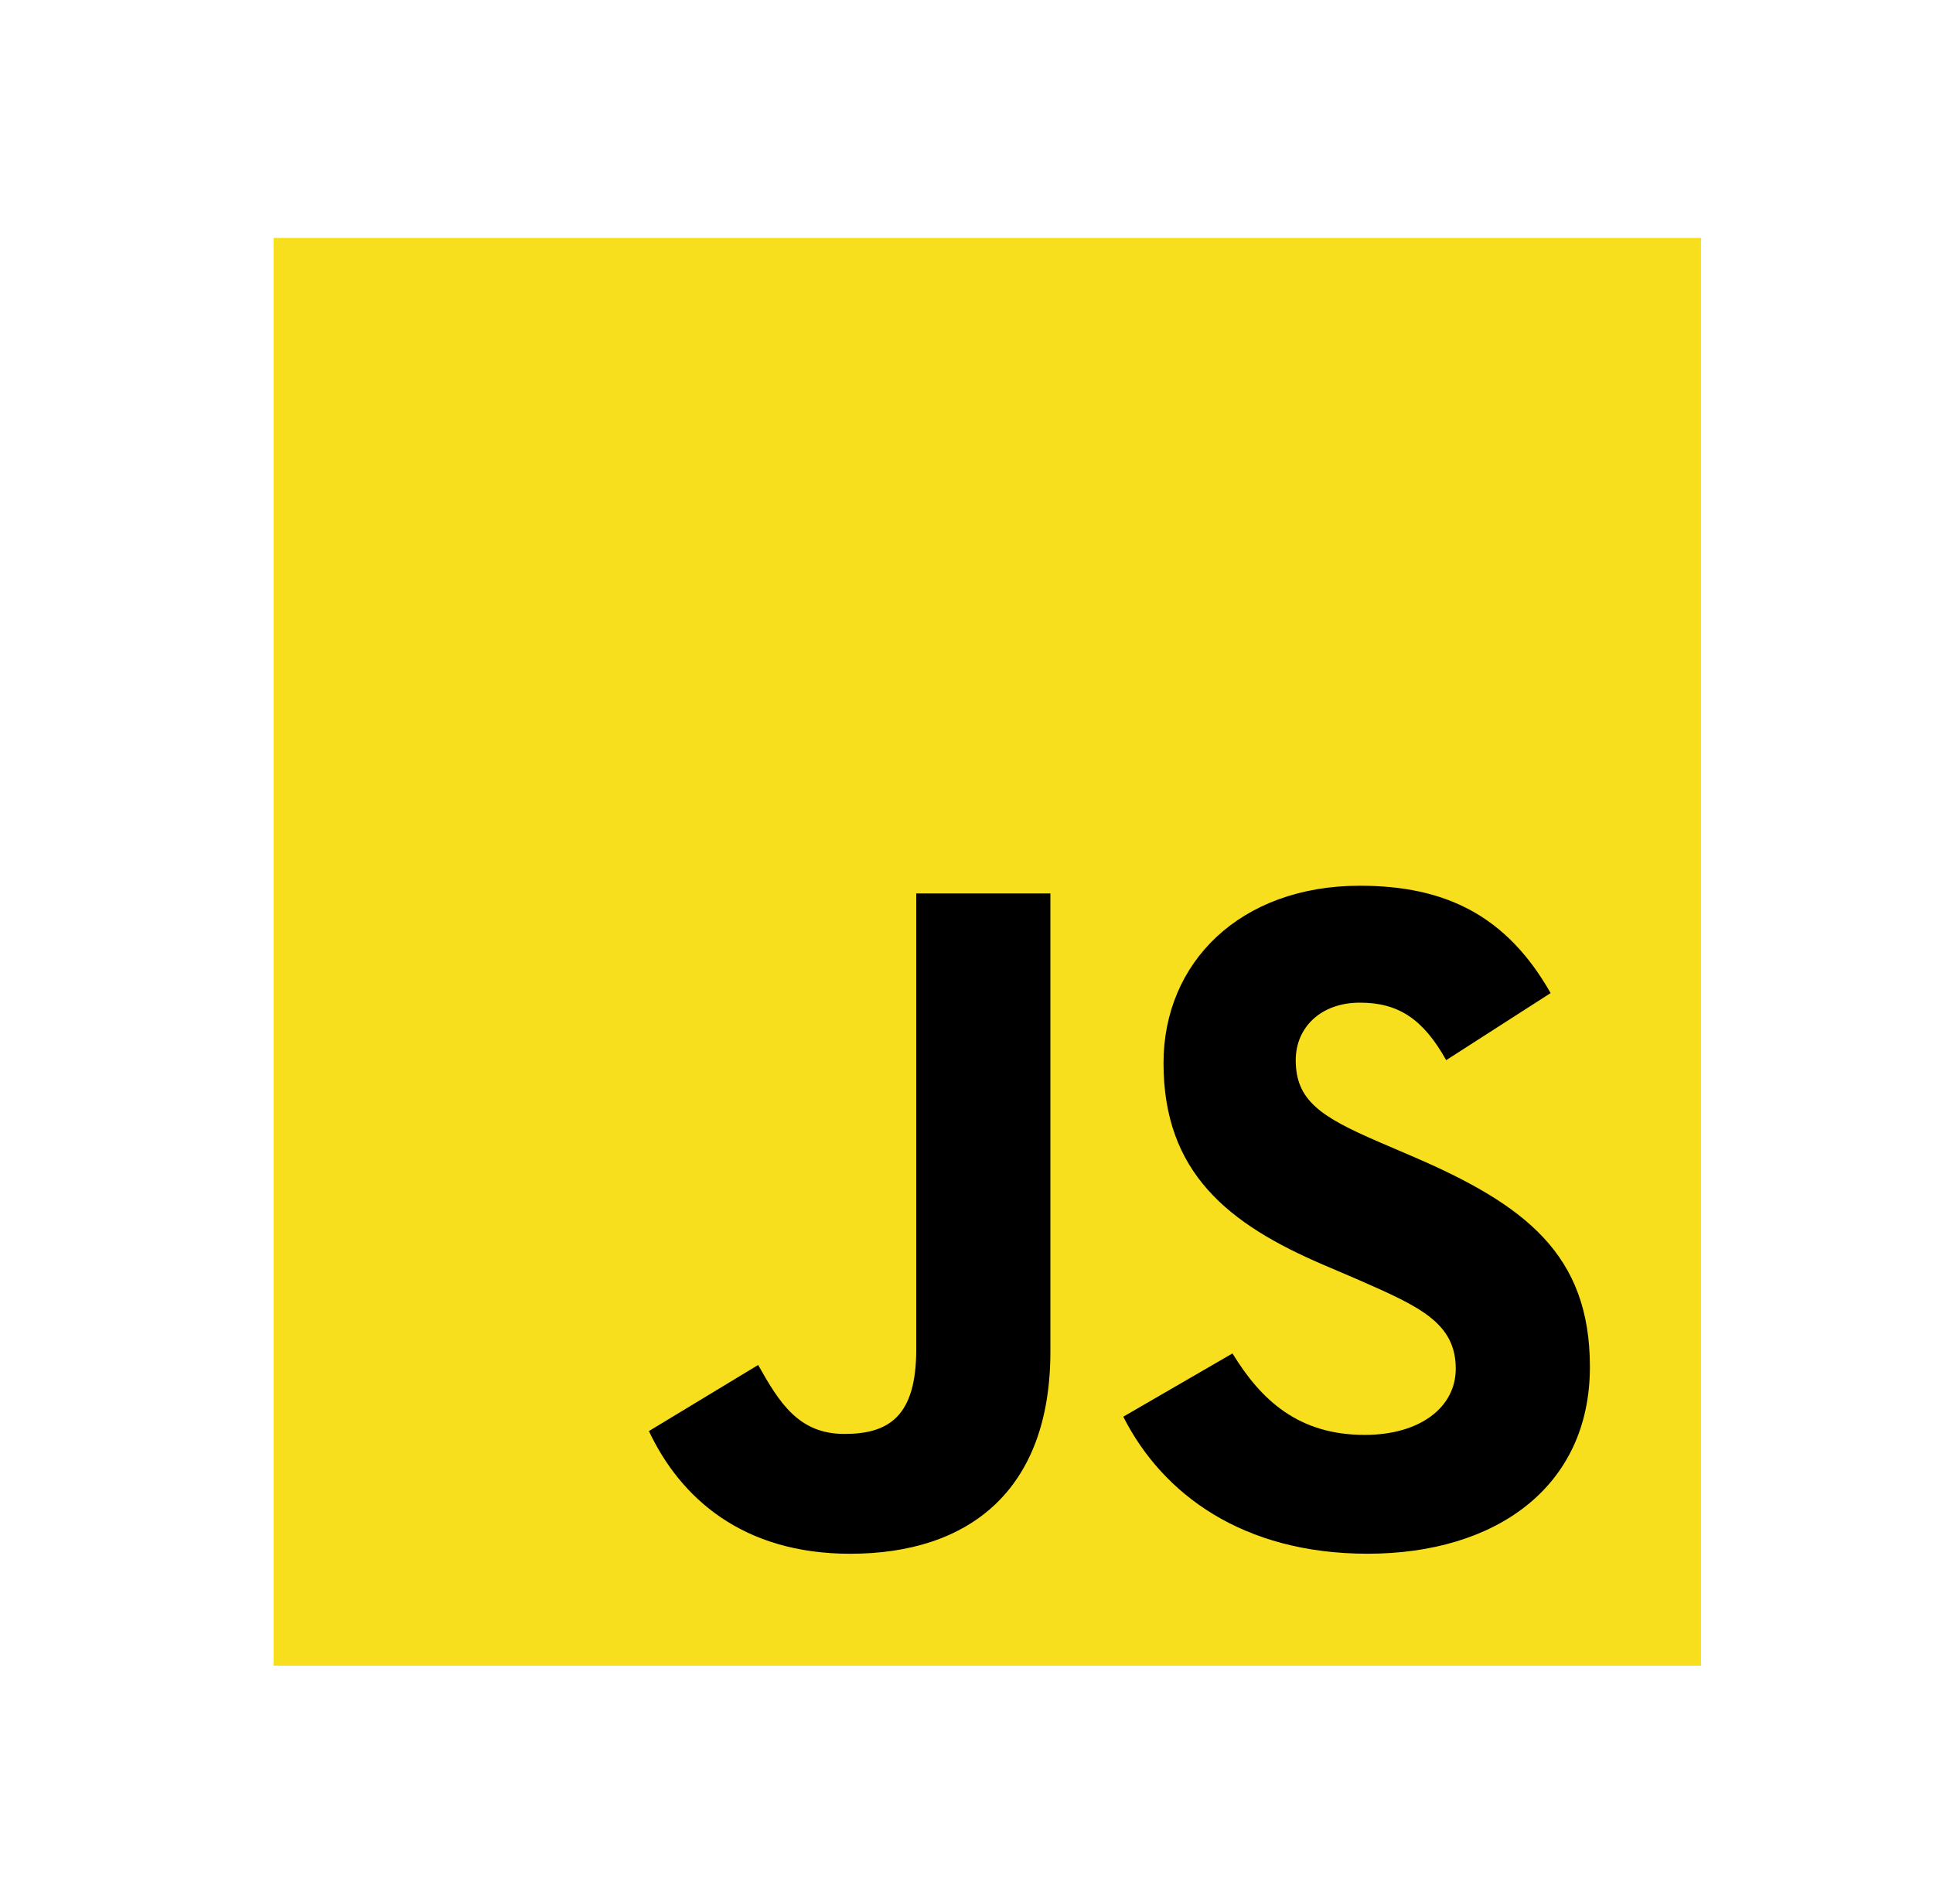
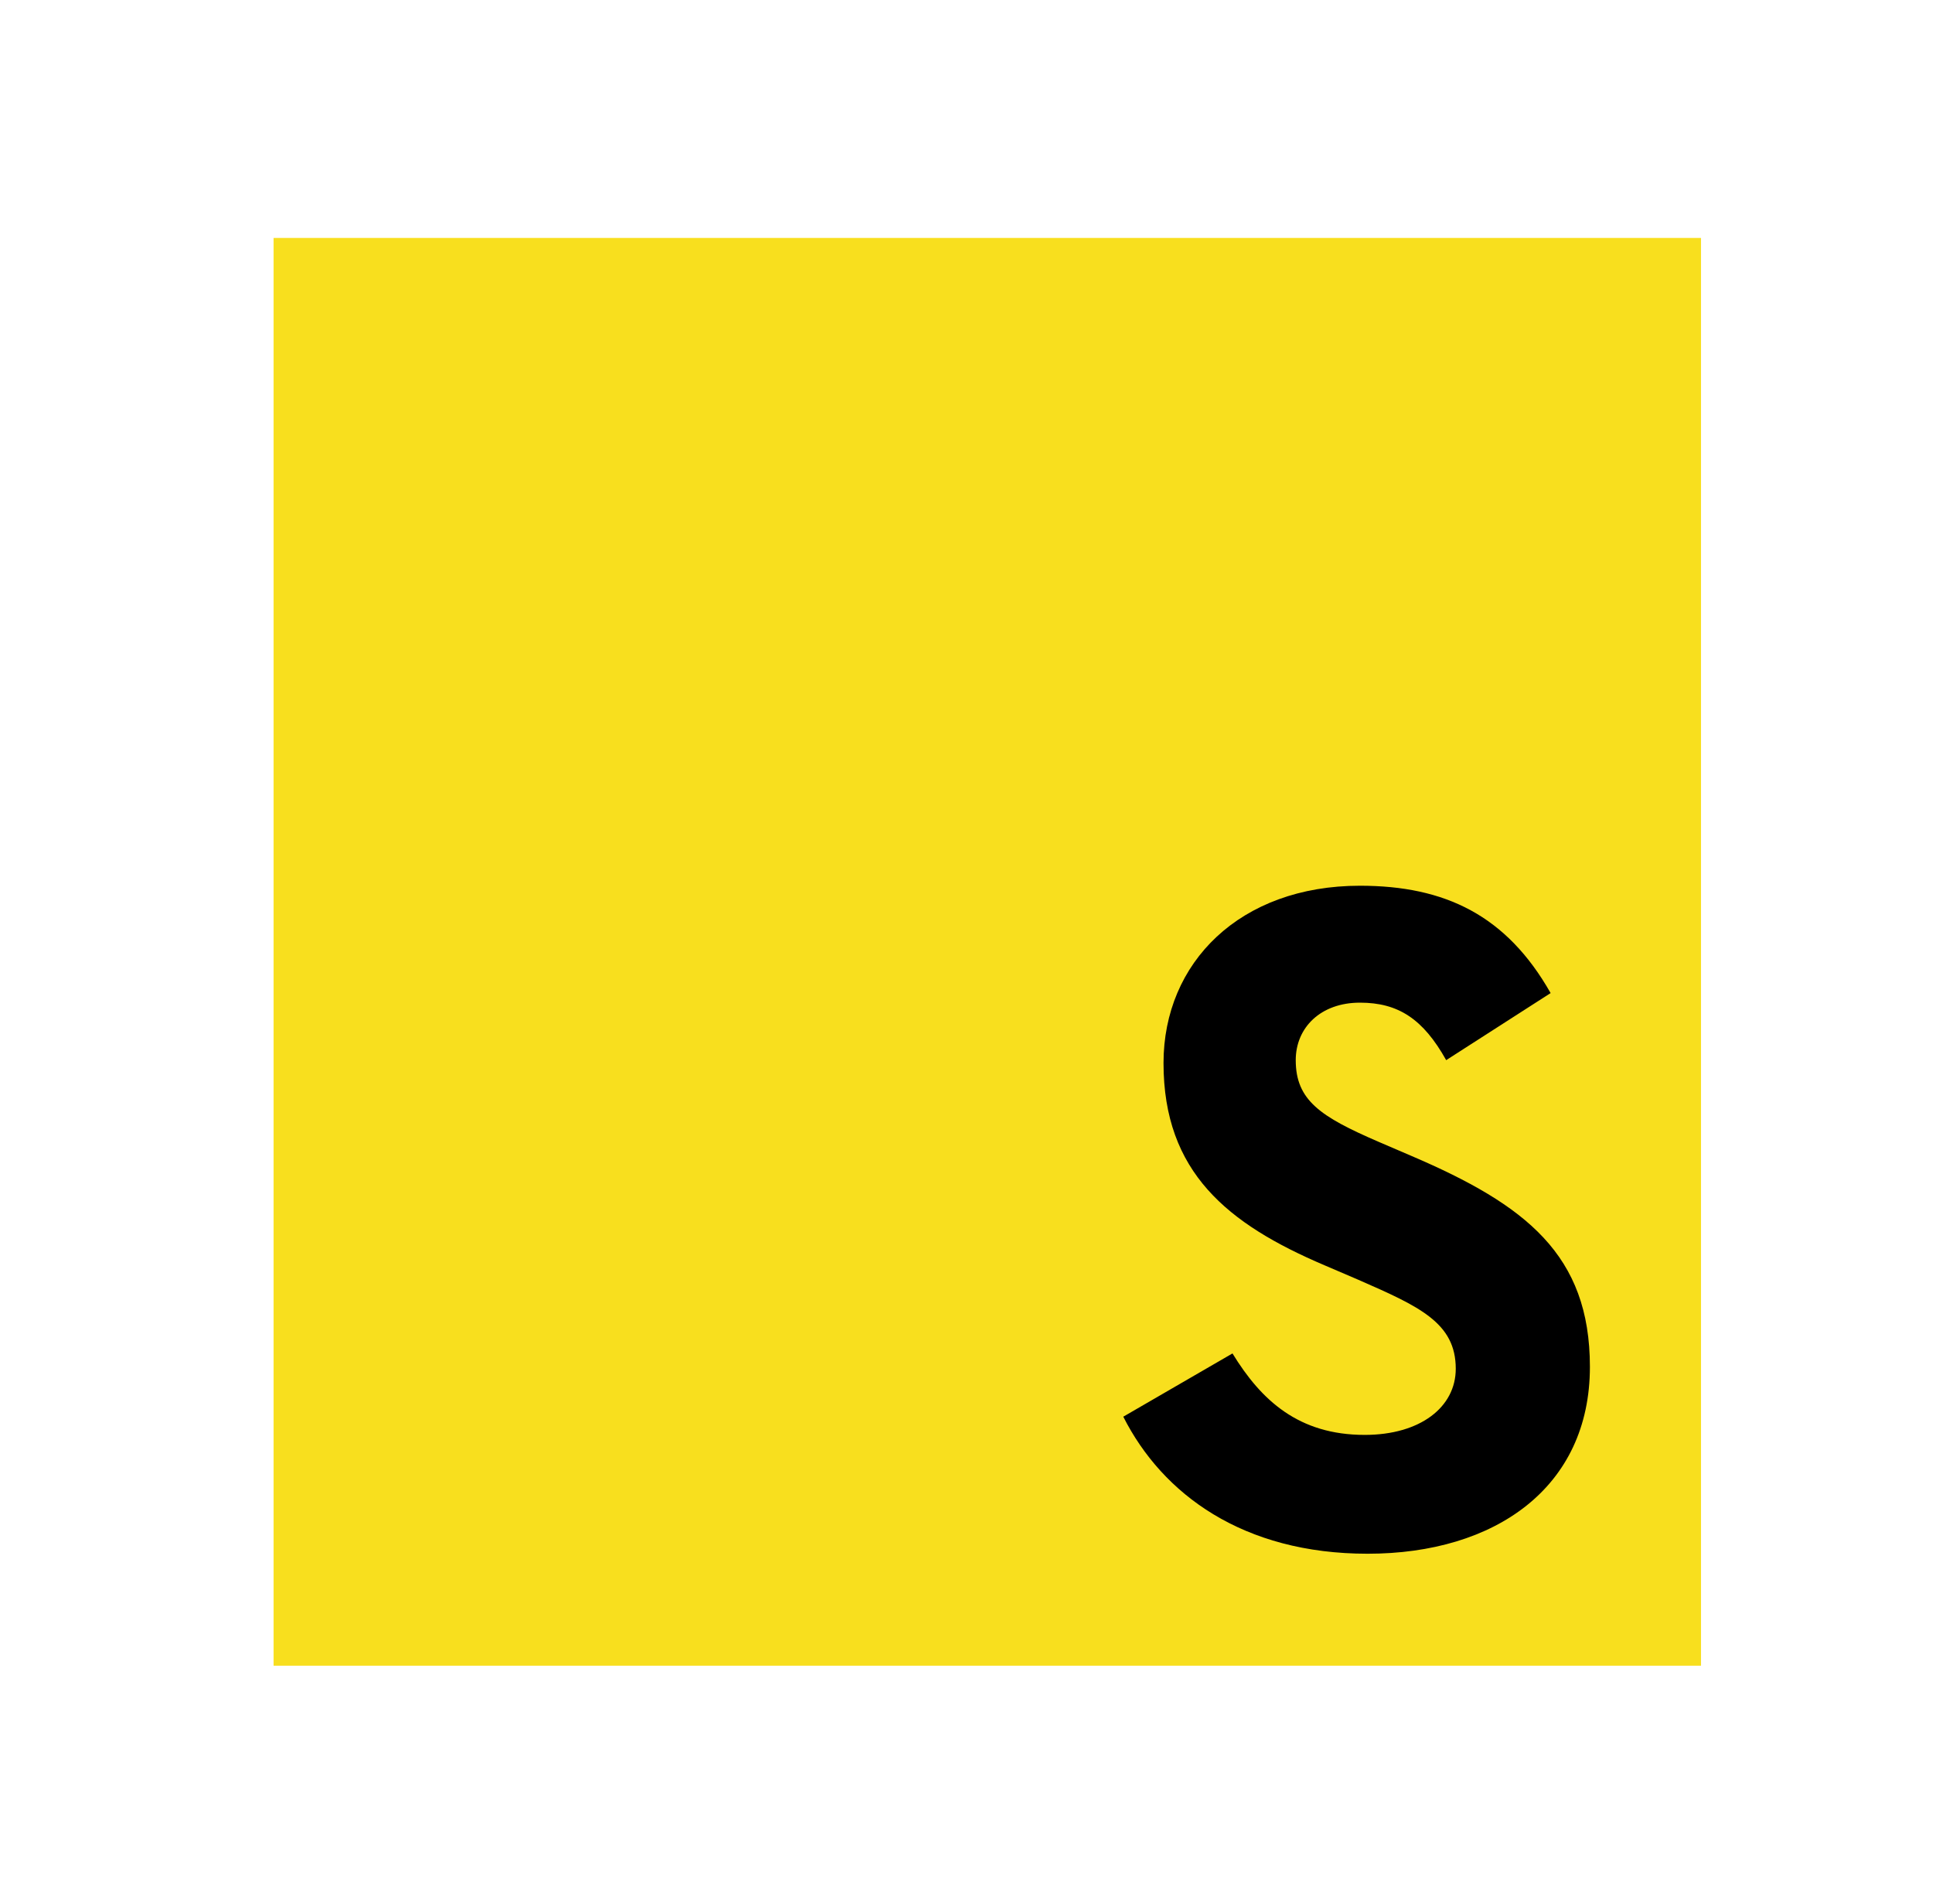
<svg xmlns="http://www.w3.org/2000/svg" width="65" height="64" viewBox="0 0 65 64" fill="none">
  <g clip-path="url(#clip0_499_11560)">
    <path d="M9.199 8H57.199V56H9.199V8Z" fill="#F8DF1E" />
-     <path d="M21.82 48.113L25.494 45.89C26.202 47.146 26.847 48.209 28.393 48.209C29.875 48.209 30.81 47.63 30.81 45.374V30.037H35.321V45.438C35.321 50.11 32.582 52.237 28.587 52.237C24.978 52.237 22.884 50.368 21.82 48.112" fill="black" />
    <path d="M37.772 47.629L41.444 45.502C42.411 47.081 43.668 48.241 45.891 48.241C47.76 48.241 48.952 47.306 48.952 46.017C48.952 44.471 47.727 43.923 45.665 43.021L44.538 42.538C41.283 41.152 39.125 39.413 39.125 35.739C39.125 32.356 41.702 29.778 45.73 29.778C48.597 29.778 50.66 30.777 52.142 33.387L48.63 35.642C47.856 34.257 47.019 33.709 45.73 33.709C44.409 33.709 43.571 34.547 43.571 35.642C43.571 36.996 44.409 37.544 46.342 38.381L47.469 38.865C51.304 40.508 53.463 42.183 53.463 45.953C53.463 50.013 50.273 52.236 45.988 52.236C41.799 52.236 39.092 50.239 37.772 47.629" fill="black" />
  </g>
  <defs>
    <clipPath id="clip0_499_11560">
      <rect width="48" height="48" fill="white" transform="translate(9.199 8)" />
    </clipPath>
  </defs>
</svg>